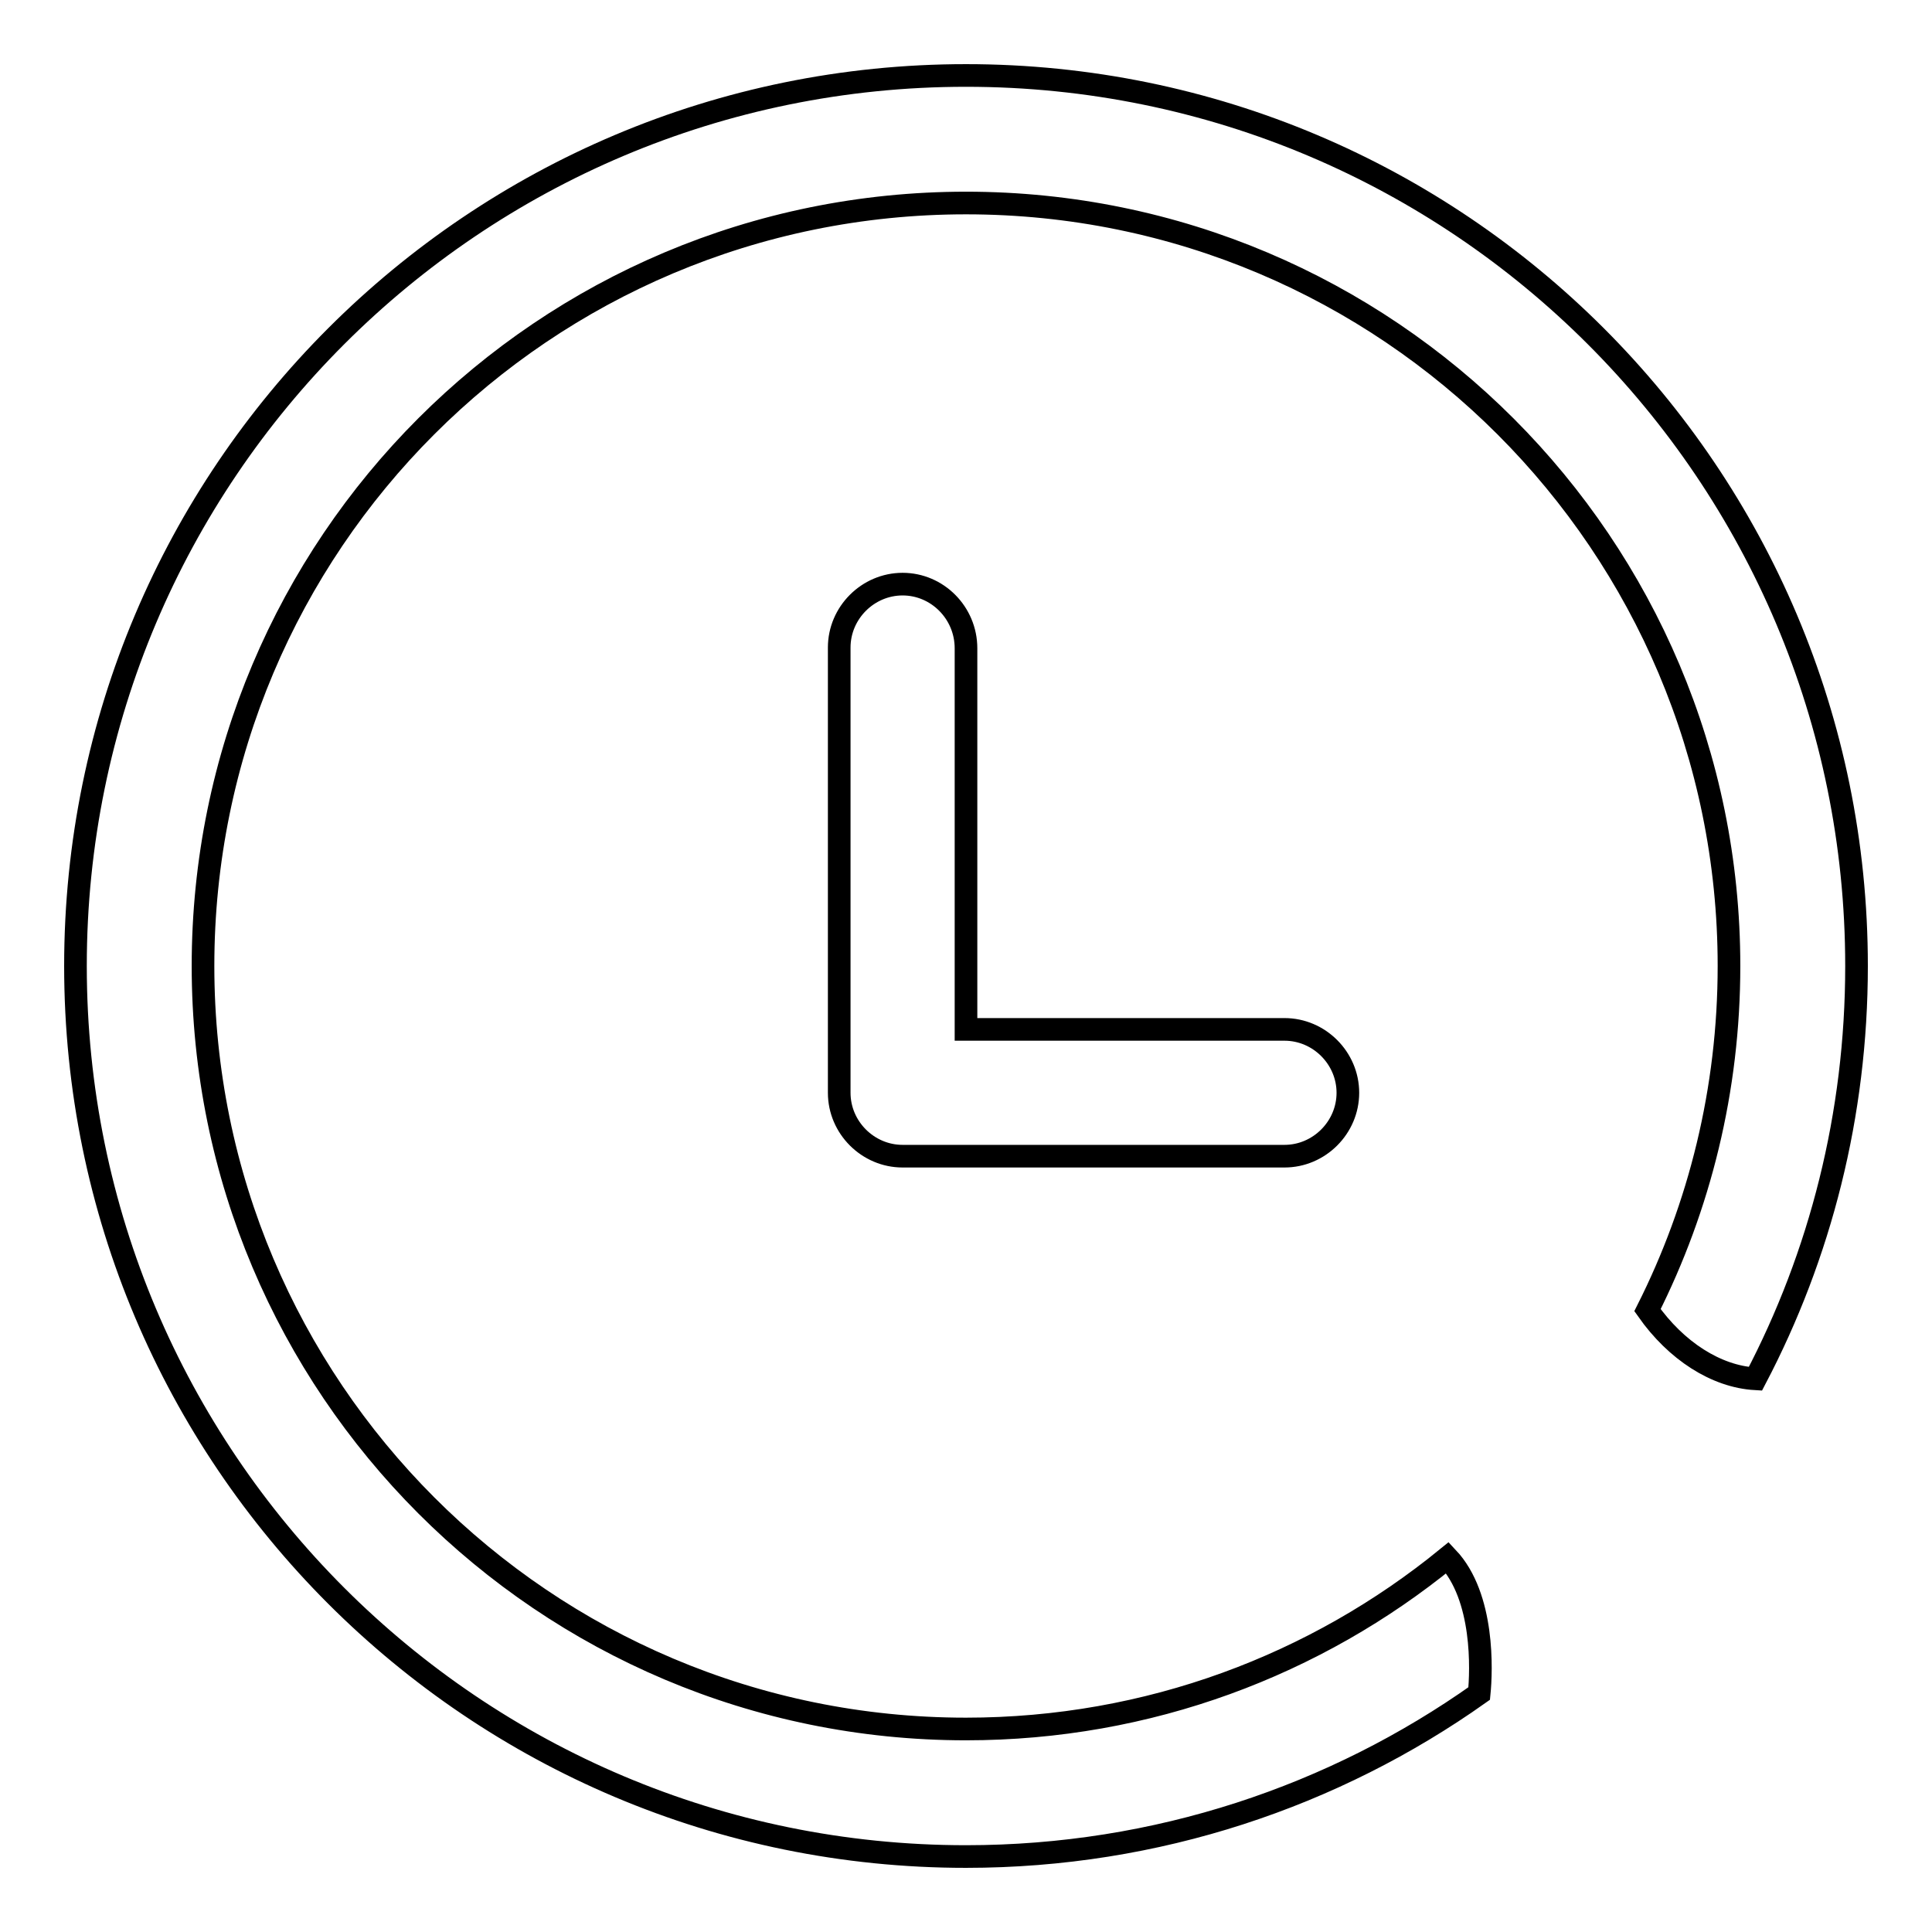
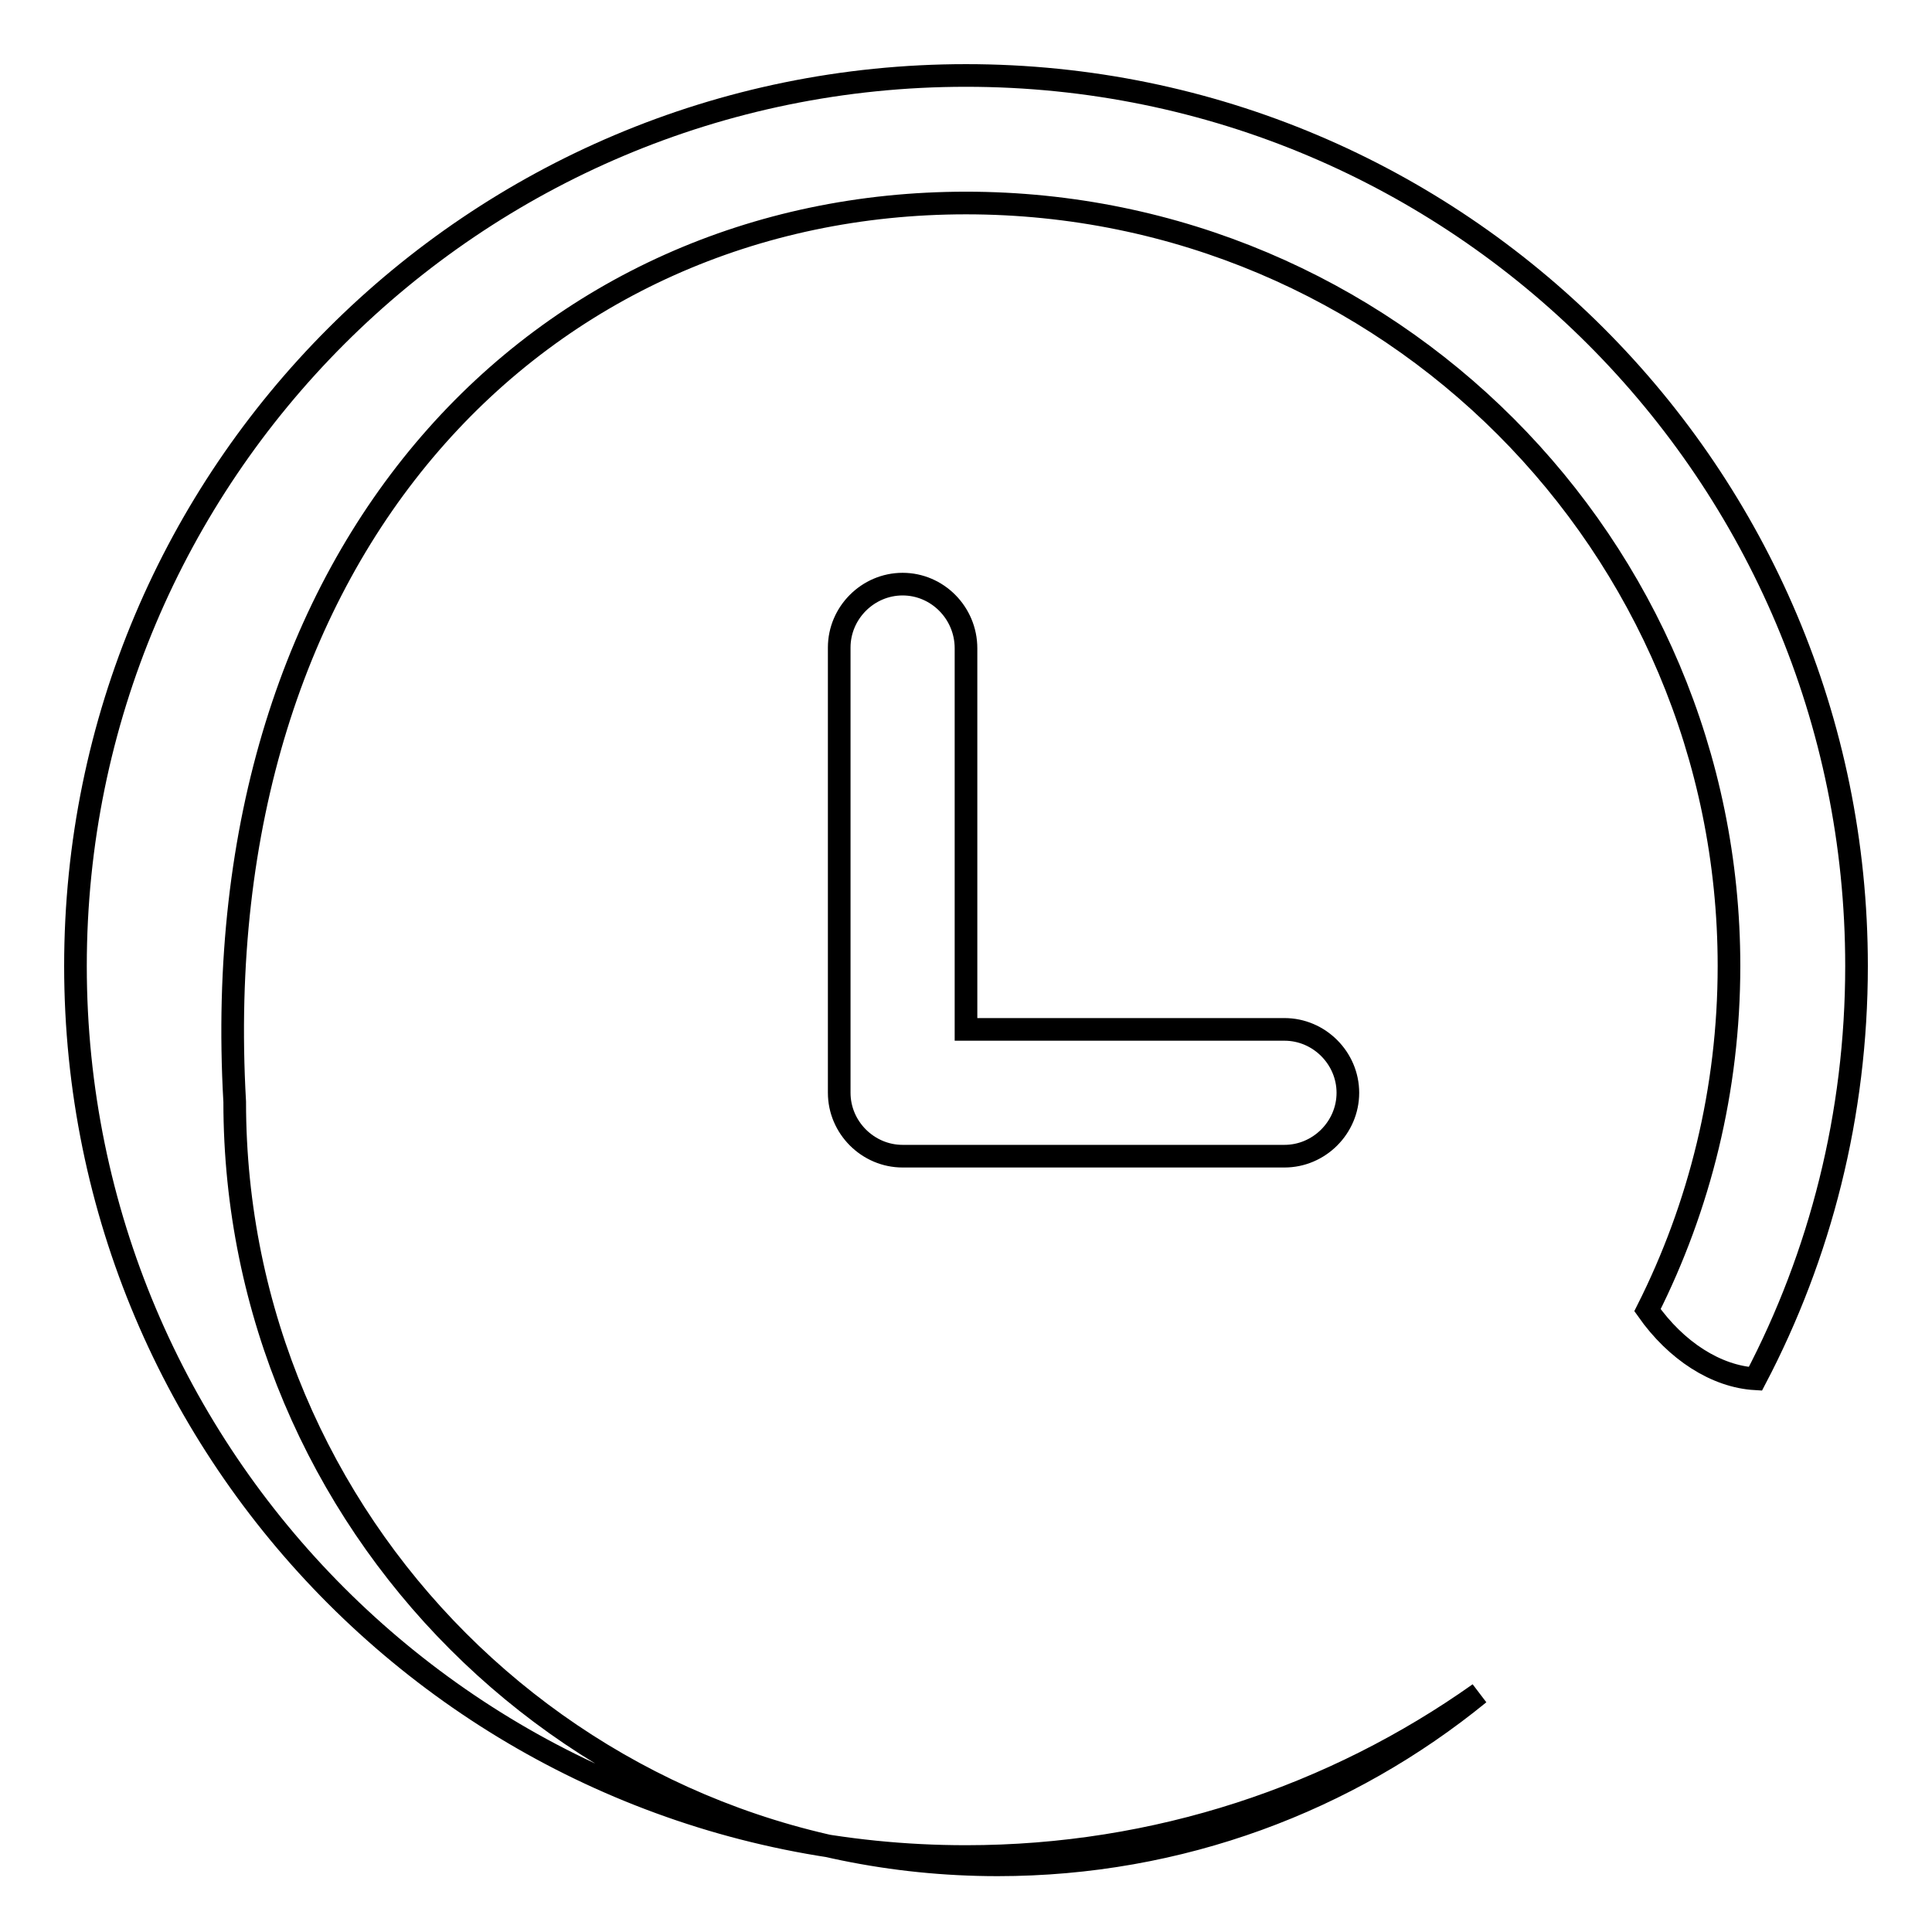
<svg xmlns="http://www.w3.org/2000/svg" version="1.1" x="0px" y="0px" viewBox="0 0 256 256" enable-background="new 0 0 256 256" xml:space="preserve">
  <g>
    <g>
-       <path stroke-width="3" fill-opacity="0" stroke="#000000" d="M128,10C62.8,10,10,62.8,10,128c0,65.2,52.8,118,118,118c25.3,0,48.8-8,68-21.6c0.3-3,0.7-12.8-4.2-18c-17.4,14.2-39.6,22.7-63.8,22.7c-55.9,0-101.1-45.3-101.1-101.1C26.9,72.1,72.1,26.9,128,26.9c55.9,0,101.1,45.3,101.1,101.1c0,16.4-3.9,31.9-10.8,45.6c3.8,5.4,9.1,8.8,14.3,9.1c8.6-16.4,13.4-35,13.4-54.7C246,62.8,193.2,10,128,10z M119.6,77.4c-4.6,0-8.4,3.8-8.4,8.4v59c0,4.6,3.8,8.4,8.4,8.4h50.6c4.6,0,8.4-3.8,8.4-8.4s-3.8-8.4-8.4-8.4H128V85.9C128,81.2,124.2,77.4,119.6,77.4z" />
+       <path stroke-width="3" fill-opacity="0" stroke="#000000" d="M128,10C62.8,10,10,62.8,10,128c0,65.2,52.8,118,118,118c25.3,0,48.8-8,68-21.6c-17.4,14.2-39.6,22.7-63.8,22.7c-55.9,0-101.1-45.3-101.1-101.1C26.9,72.1,72.1,26.9,128,26.9c55.9,0,101.1,45.3,101.1,101.1c0,16.4-3.9,31.9-10.8,45.6c3.8,5.4,9.1,8.8,14.3,9.1c8.6-16.4,13.4-35,13.4-54.7C246,62.8,193.2,10,128,10z M119.6,77.4c-4.6,0-8.4,3.8-8.4,8.4v59c0,4.6,3.8,8.4,8.4,8.4h50.6c4.6,0,8.4-3.8,8.4-8.4s-3.8-8.4-8.4-8.4H128V85.9C128,81.2,124.2,77.4,119.6,77.4z" />
    </g>
  </g>
</svg>